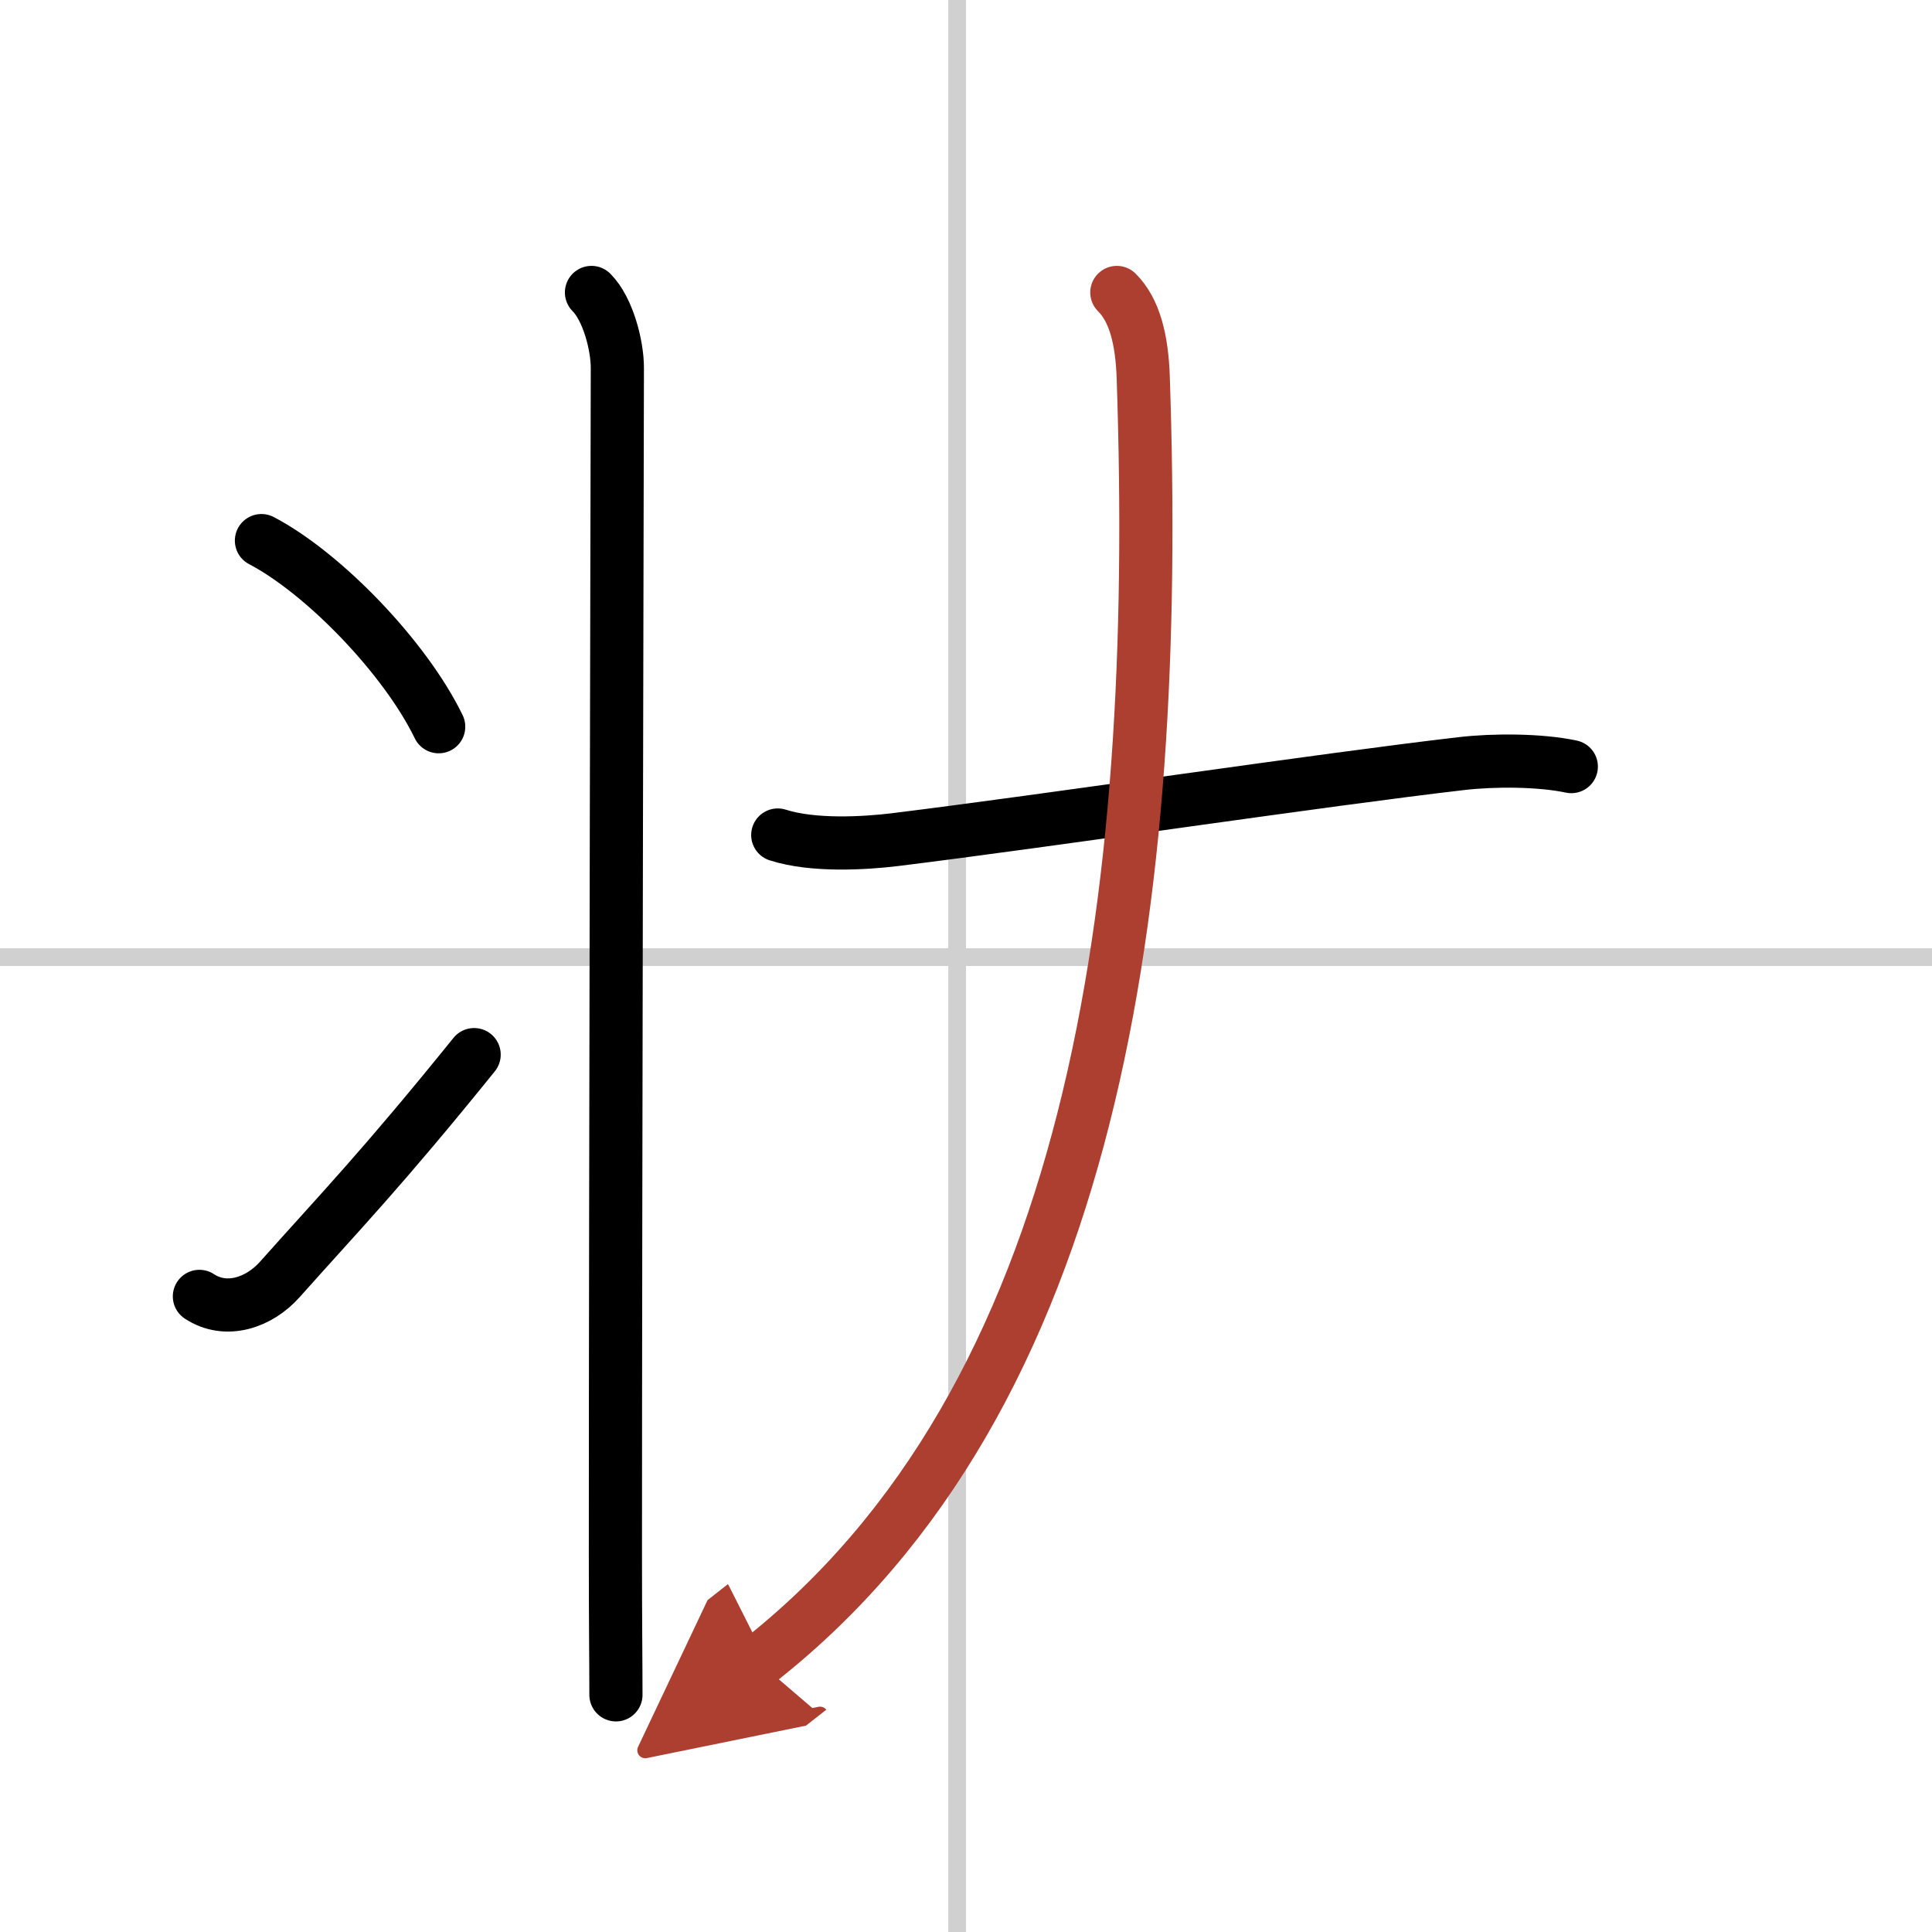
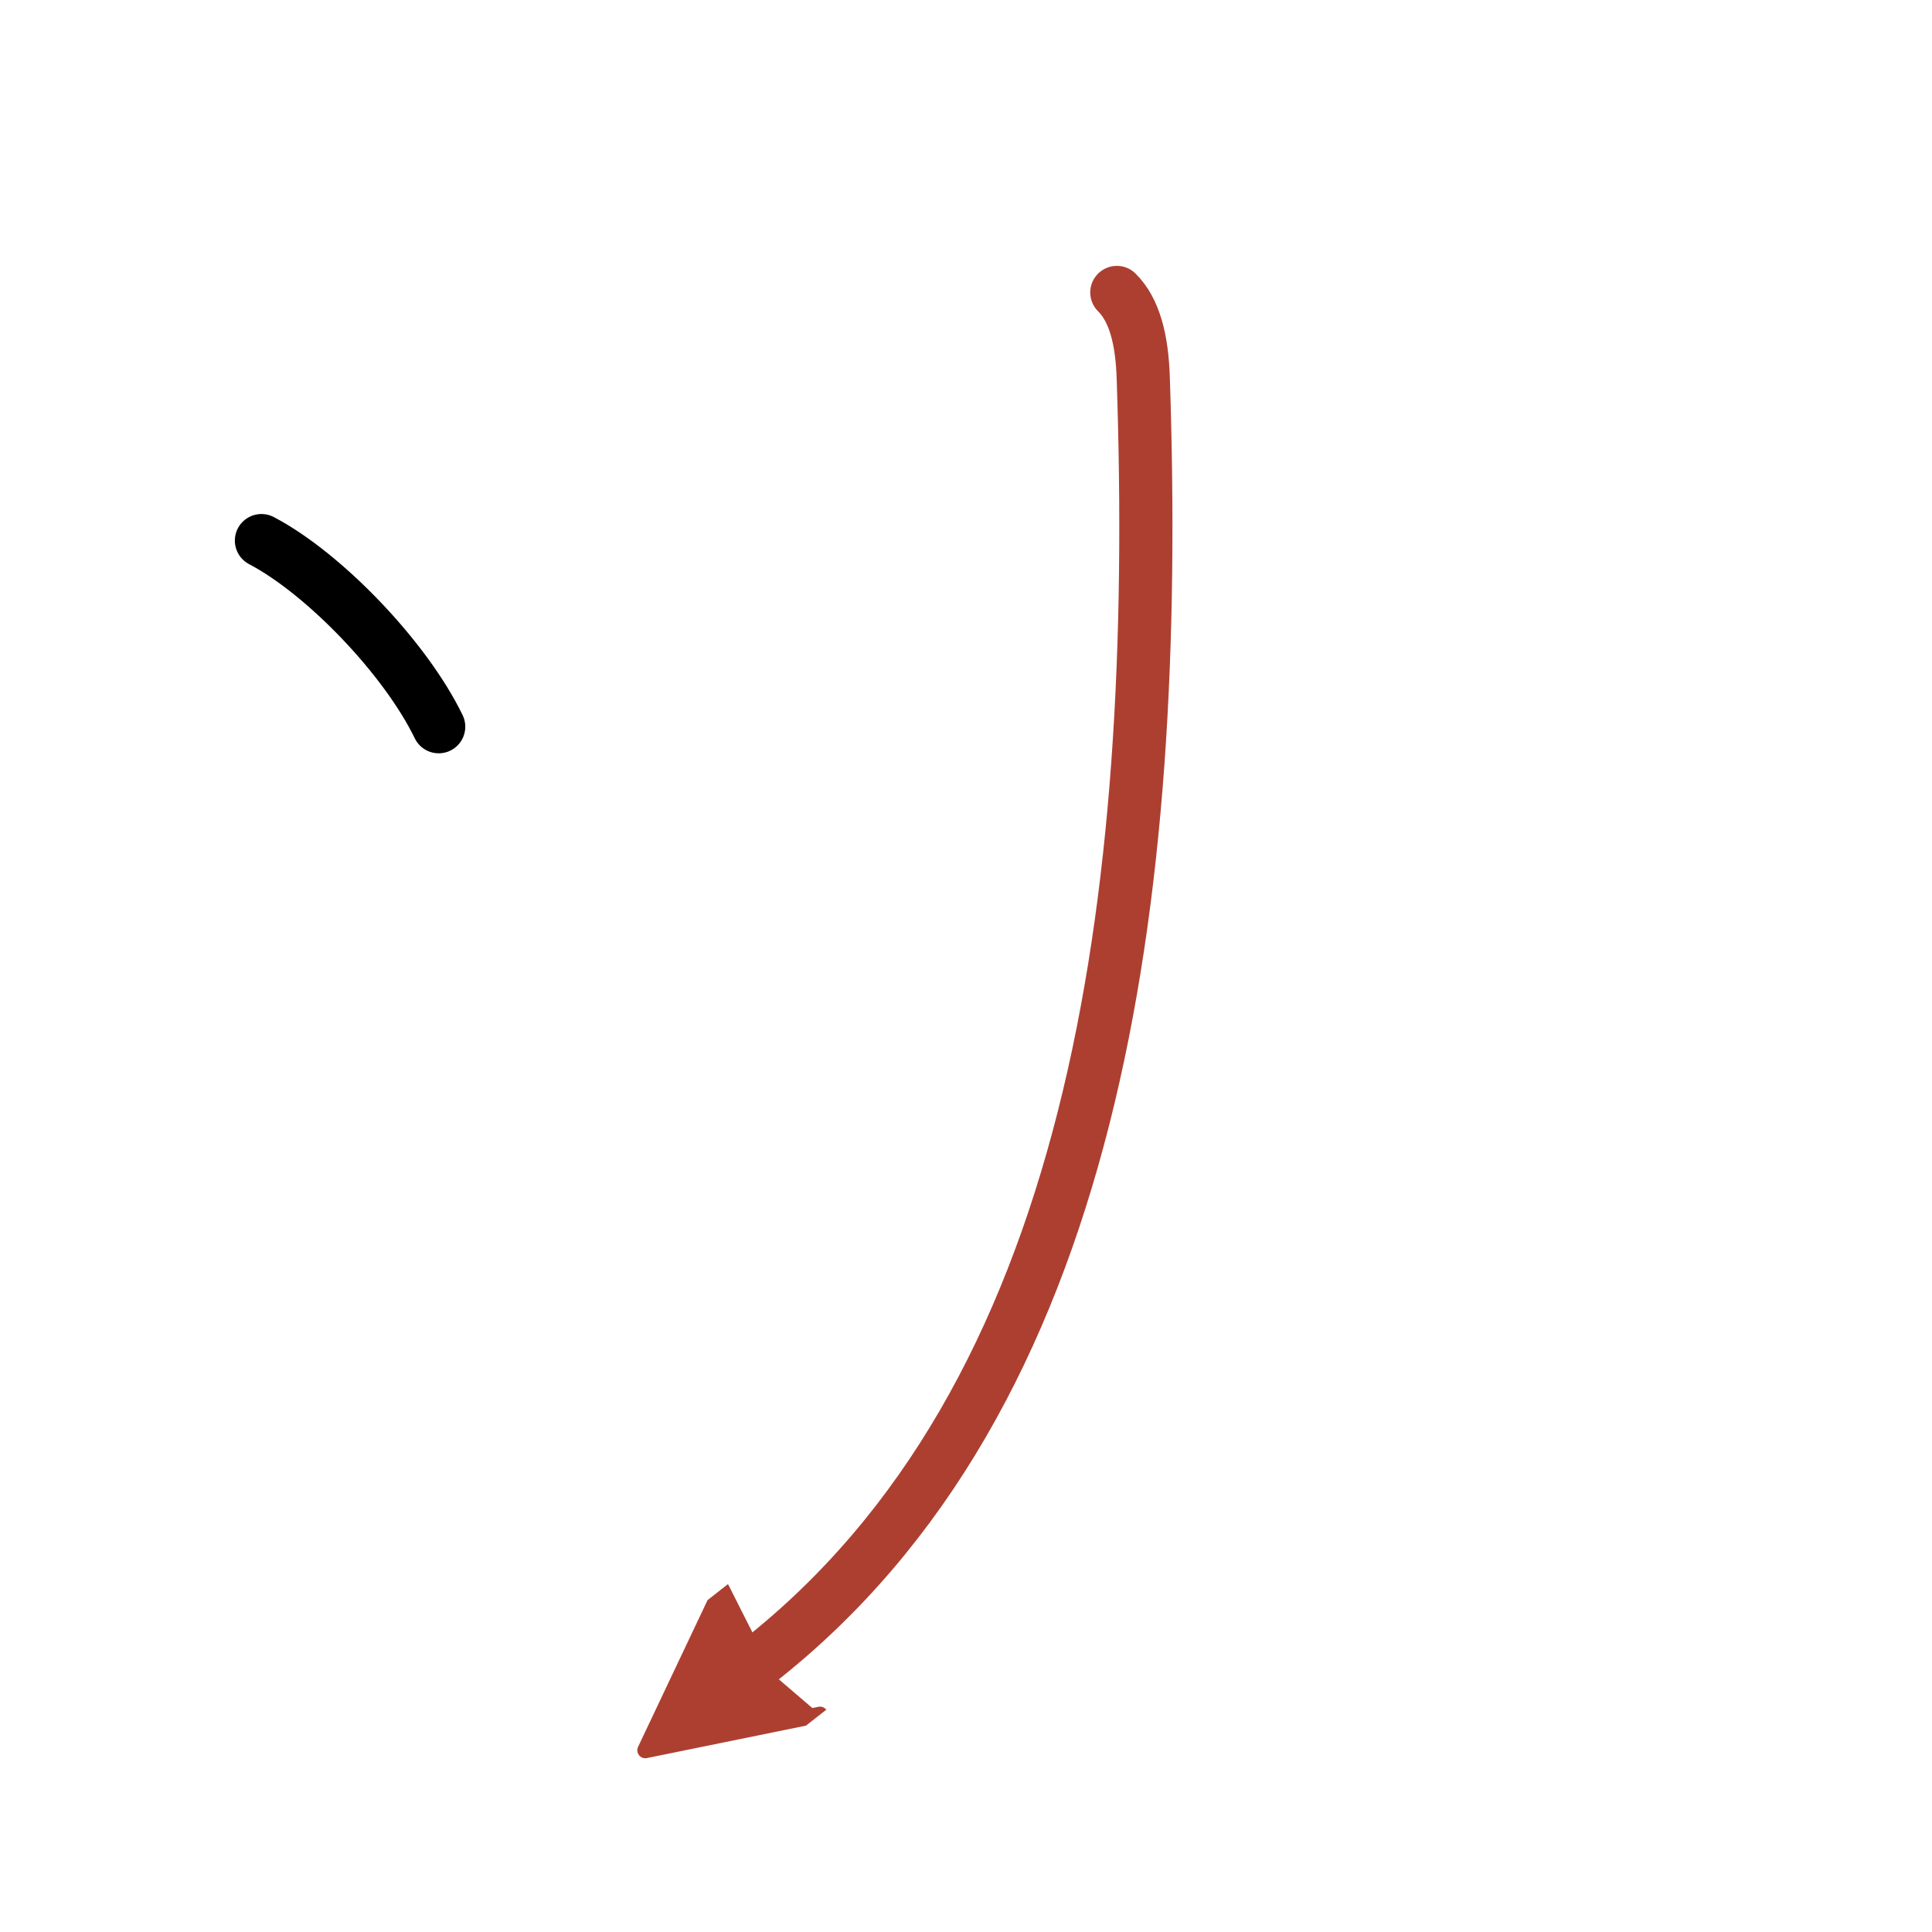
<svg xmlns="http://www.w3.org/2000/svg" width="400" height="400" viewBox="0 0 109 109">
  <defs>
    <marker id="a" markerWidth="4" orient="auto" refX="1" refY="5" viewBox="0 0 10 10">
      <polyline points="0 0 10 5 0 10 1 5" fill="#ad3f31" stroke="#ad3f31" />
    </marker>
  </defs>
  <g fill="none" stroke="#000" stroke-linecap="round" stroke-linejoin="round" stroke-width="3">
    <rect width="100%" height="100%" fill="#fff" stroke="#fff" />
-     <line x1="54" x2="54" y2="109" stroke="#d0d0d0" stroke-width="1" />
-     <line x2="109" y1="54" y2="54" stroke="#d0d0d0" stroke-width="1" />
-     <path d="m33.37 16.5c0.94 0.94 1.46 3 1.46 4.25 0 0.85-0.11 46.62-0.11 67 0 3.92 0.03 6 0.03 7.87" />
    <path d="m14.75 30.5c3.53 1.85 8.12 6.62 10 10.5" />
-     <path d="M11.25,73.14c1.5,0.99,3.37,0.36,4.54-0.96C19.21,68.34,21.5,66,26.75,59.5" />
-     <path d="m43.88 47.11c2 0.64 4.9 0.47 6.62 0.26 8.75-1.08 24.18-3.39 31.96-4.29 1.79-0.21 4.41-0.21 6.19 0.17" />
    <path d="m63.01 16.5c1 0.99 1.42 2.66 1.49 4.82 1 29.68-2.75 57.56-21.72 72.43" marker-end="url(#a)" stroke="#ad3f31" />
  </g>
</svg>